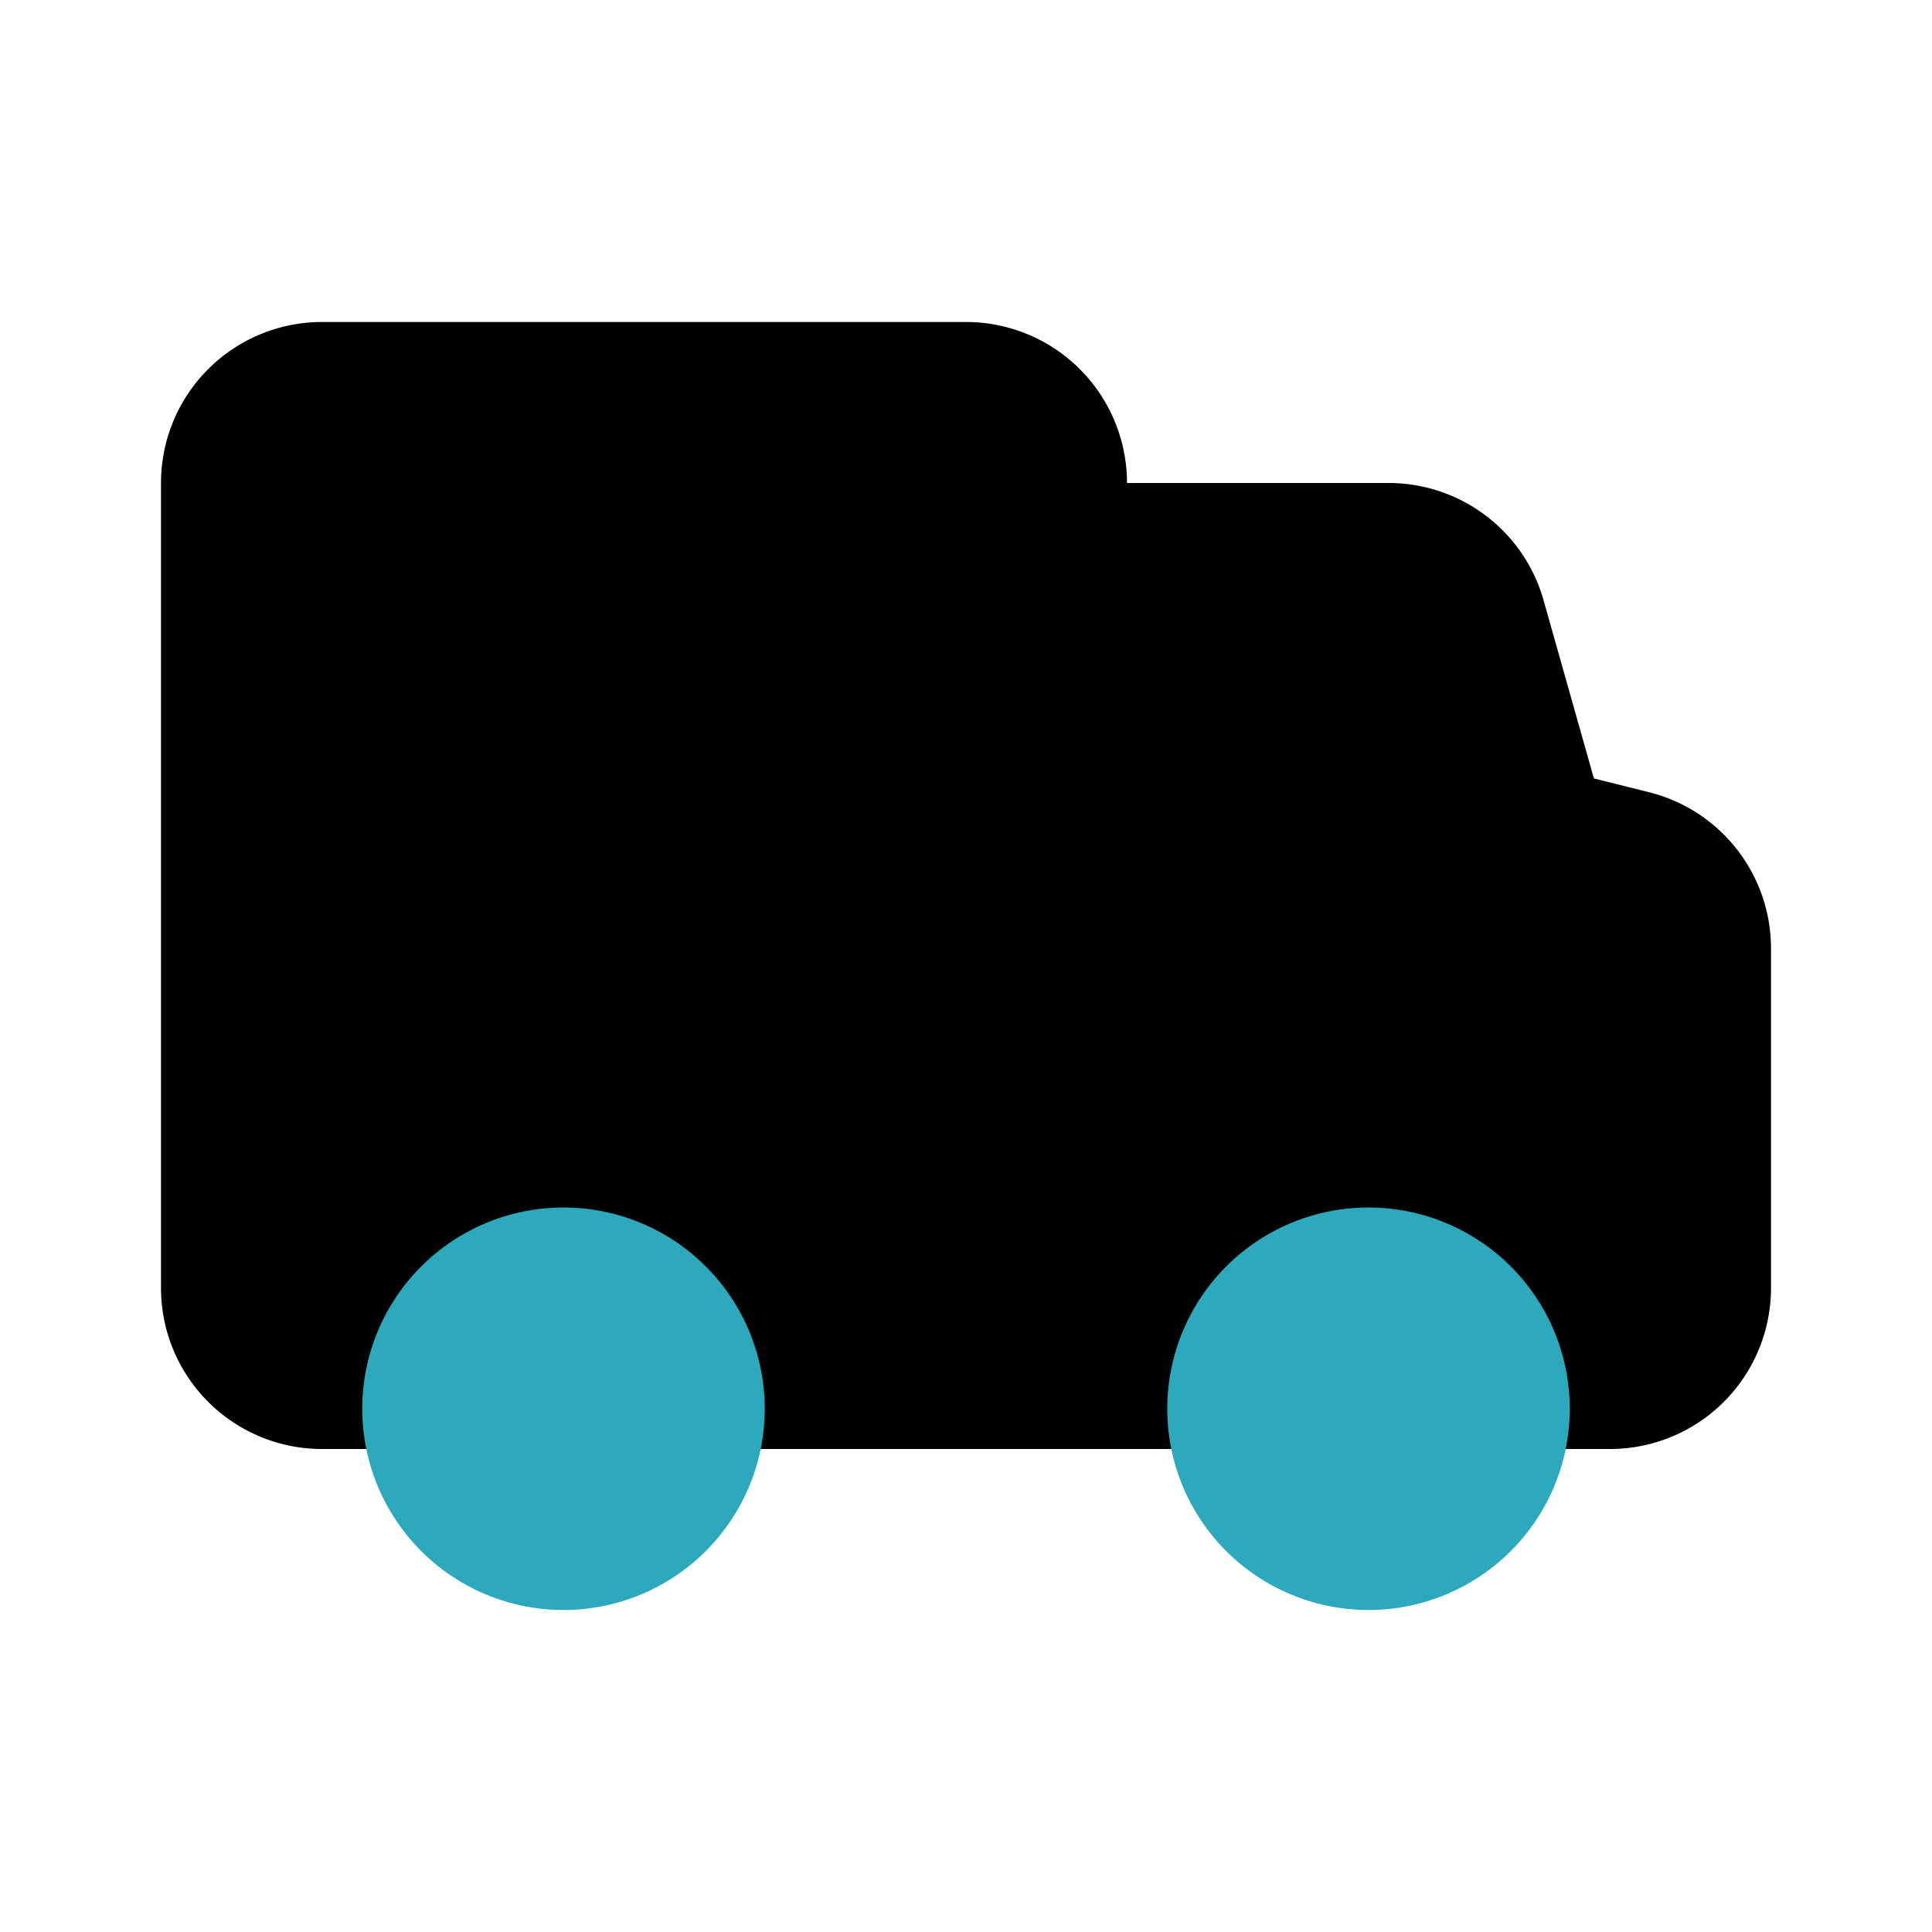
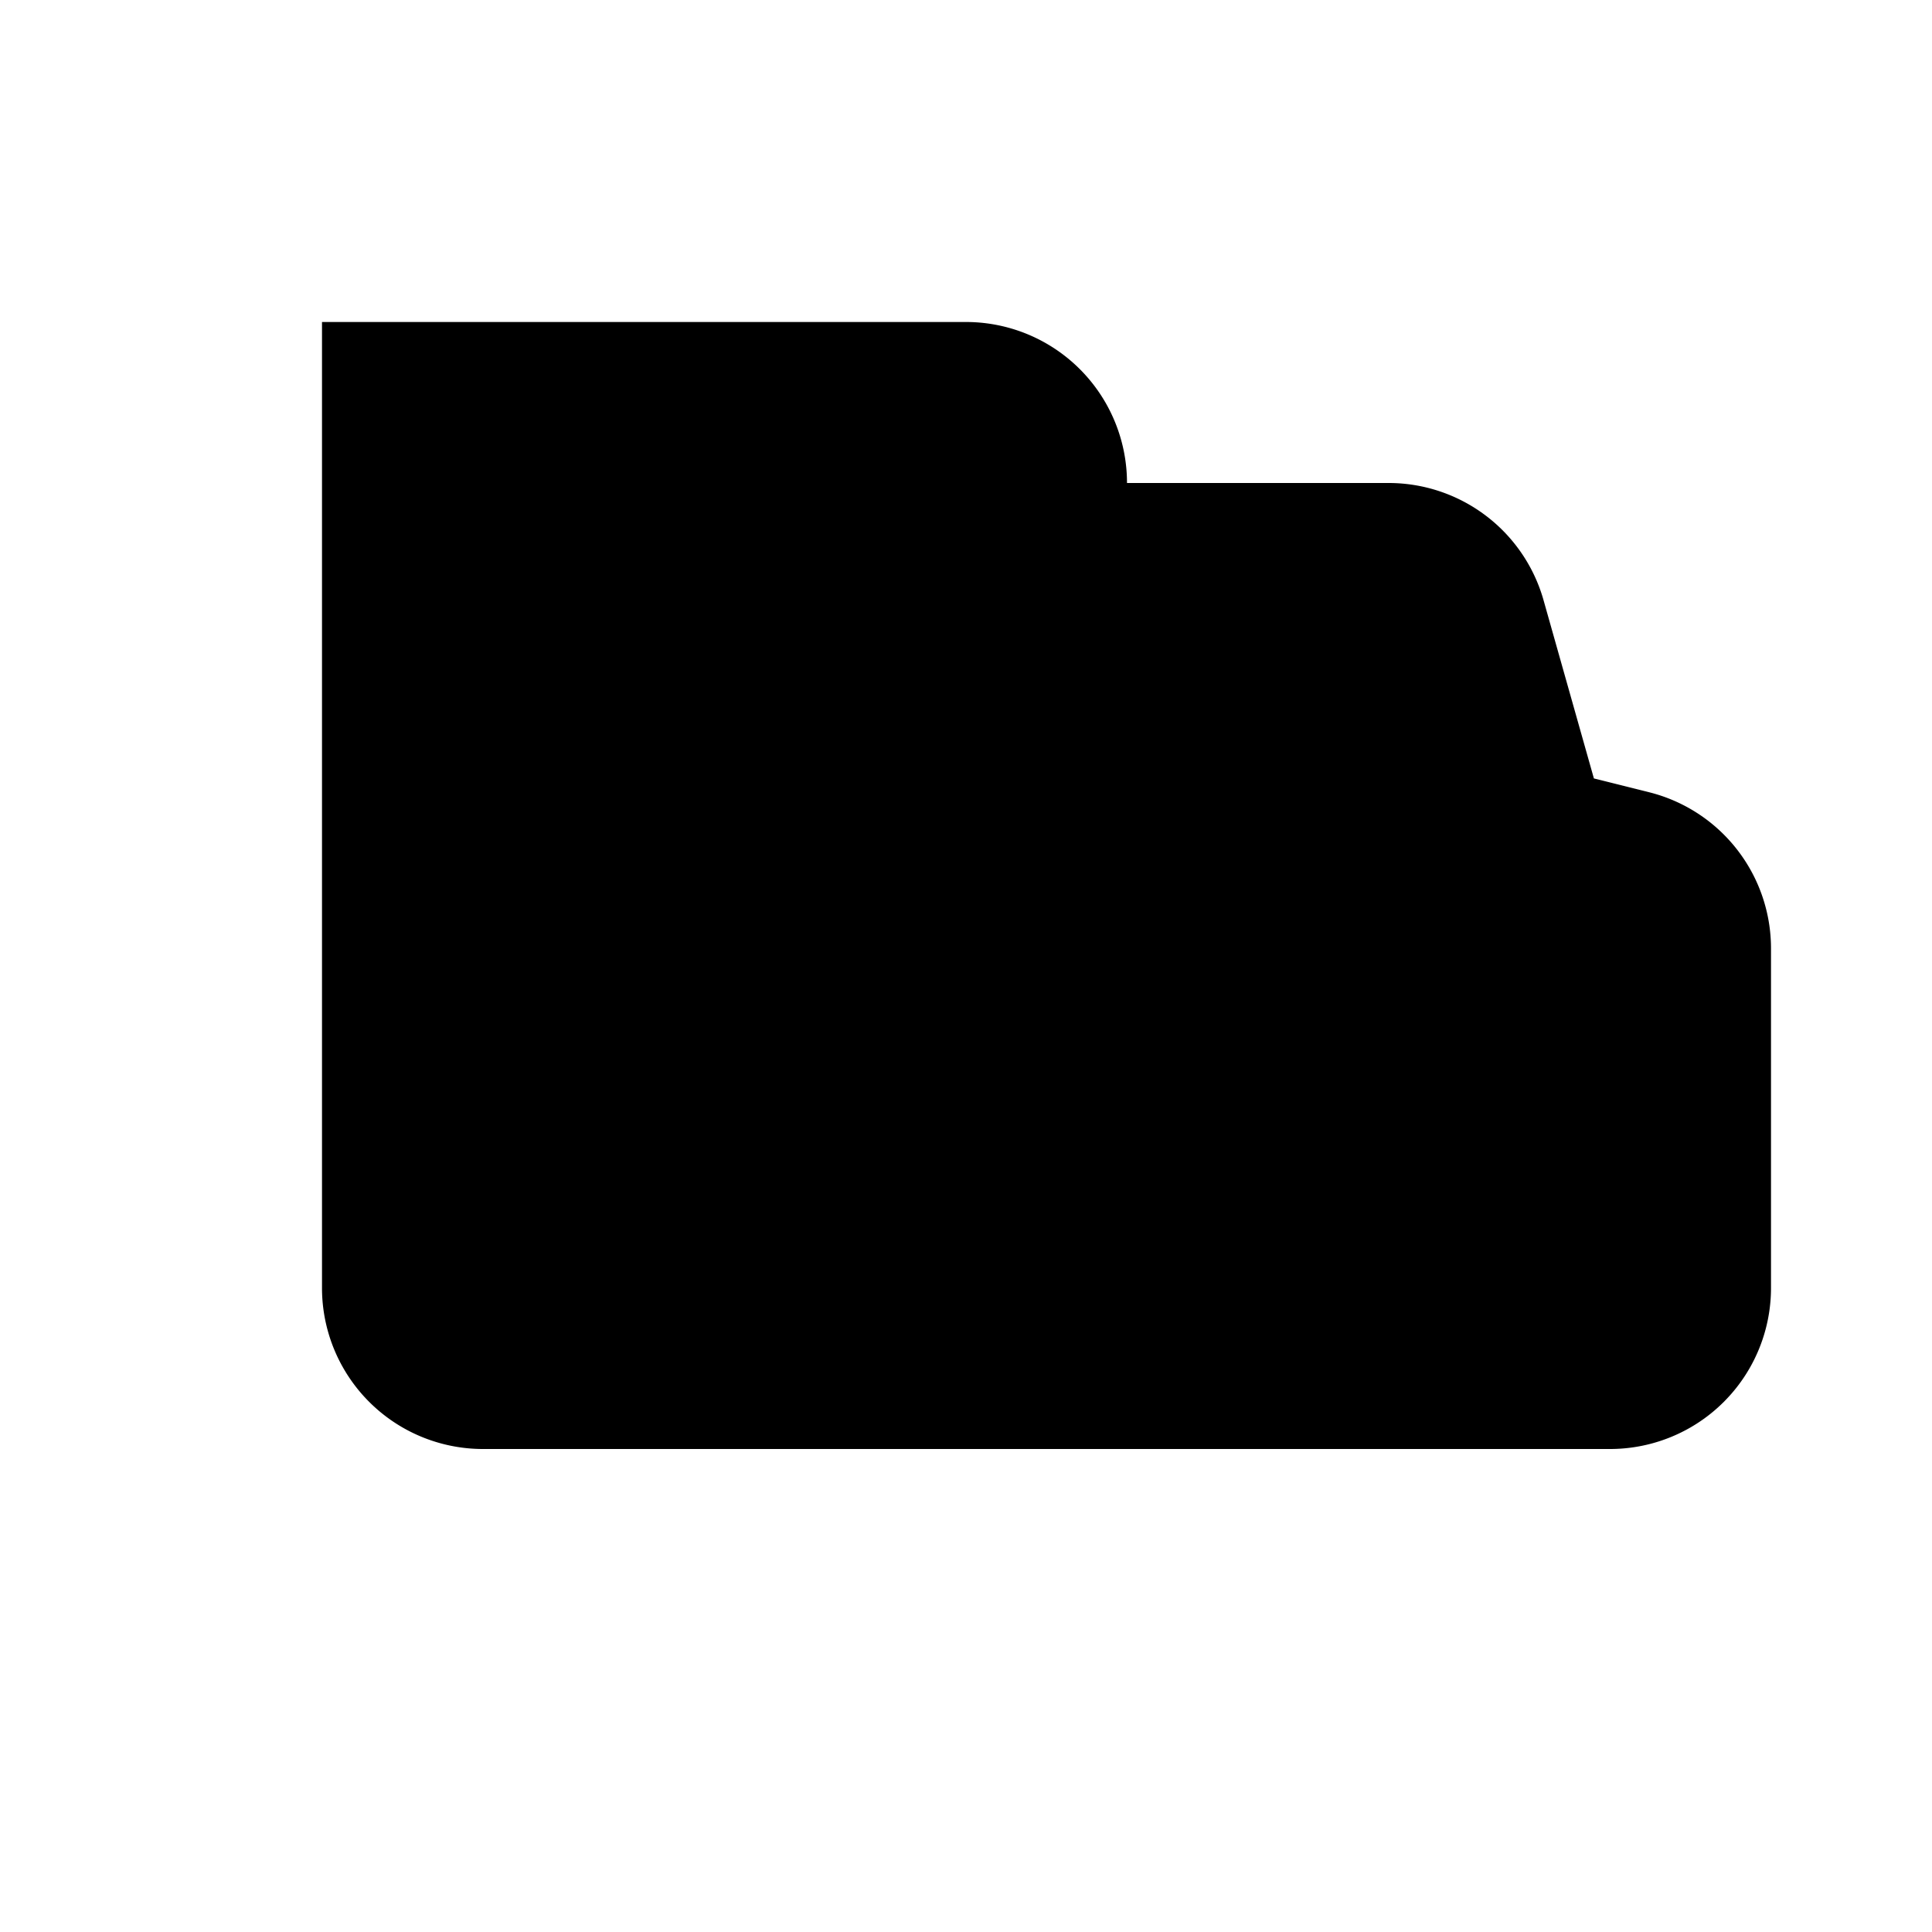
<svg xmlns="http://www.w3.org/2000/svg" fill="#000000" width="800px" height="800px" viewBox="0 0 24 24" id="truck" data-name="Flat Color" class="icon flat-color">
-   <path id="primary" d="M20.48,9.84l-.68-.17-.63-2.23A2,2,0,0,0,17.25,6H14a2,2,0,0,0-2-2H4A2,2,0,0,0,2,6V16a2,2,0,0,0,2,2H20a2,2,0,0,0,2-2V11.78A2,2,0,0,0,20.48,9.84Z" style="fill: rgb(0, 0, 0);" />
-   <path id="secondary" d="M9.5,17.5A2.5,2.5,0,1,1,7,15,2.5,2.5,0,0,1,9.5,17.5ZM17,15a2.5,2.5,0,1,0,2.5,2.5A2.5,2.5,0,0,0,17,15Z" style="fill: rgb(44, 169, 188);" />
+   <path id="primary" d="M20.48,9.84l-.68-.17-.63-2.23A2,2,0,0,0,17.25,6H14a2,2,0,0,0-2-2H4V16a2,2,0,0,0,2,2H20a2,2,0,0,0,2-2V11.78A2,2,0,0,0,20.48,9.84Z" style="fill: rgb(0, 0, 0);" />
</svg>